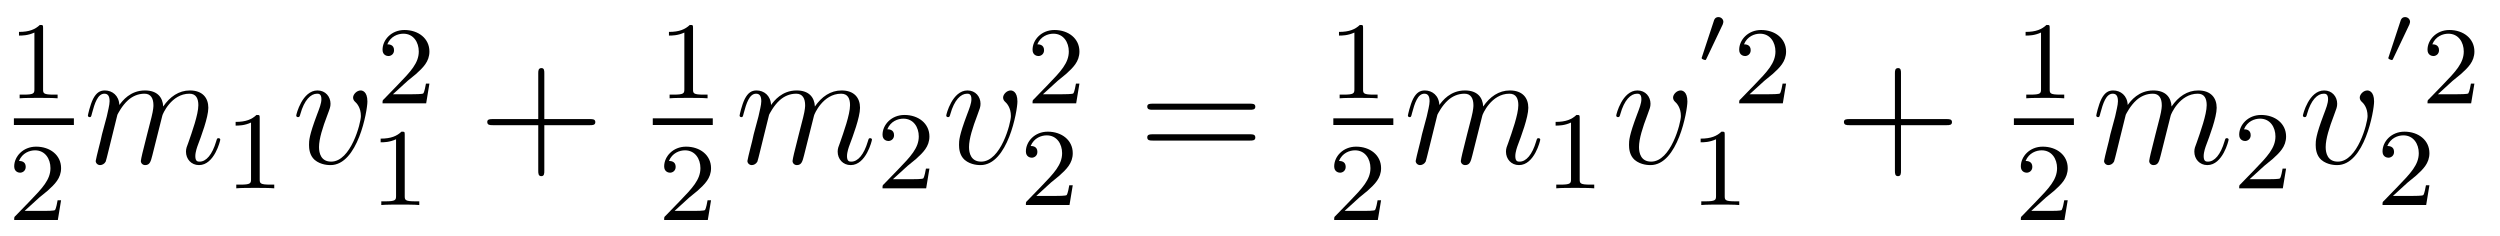
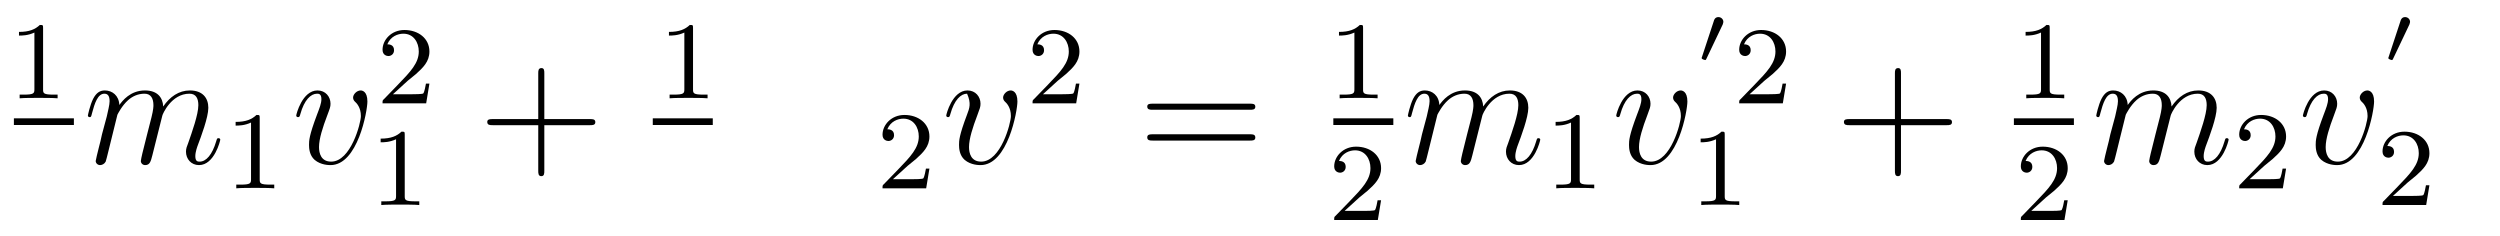
<svg xmlns="http://www.w3.org/2000/svg" height="17pt" version="1.1" viewBox="0 -17 180 17" width="180pt">
  <g id="page1">
    <g transform="matrix(1 0 0 1 -129 649)">
      <path d="M132.102 -663.984C132.102 -664.203 132.086 -664.203 131.867 -664.203C131.539 -663.891 131.117 -663.703 130.367 -663.703V-663.438C130.586 -663.438 131.008 -663.438 131.477 -663.656V-659.578C131.477 -659.281 131.445 -659.187 130.695 -659.187H130.414V-658.922C130.742 -658.953 131.414 -658.953 131.773 -658.953S132.82 -658.953 133.148 -658.922V-659.187H132.883C132.117 -659.187 132.102 -659.281 132.102 -659.578V-663.984ZM133.801 -658.922" fill-rule="evenodd" />
      <path d="M130 -657H134.32V-657.48H130" />
-       <path d="M131.836 -651.785C131.977 -651.894 132.305 -652.16 132.43 -652.269C132.93 -652.723 133.398 -653.16 133.398 -653.895C133.398 -654.832 132.602 -655.441 131.602 -655.441C130.648 -655.441 130.023 -654.723 130.023 -654.02C130.023 -653.629 130.336 -653.566 130.445 -653.566C130.617 -653.566 130.852 -653.691 130.852 -653.988C130.852 -654.41 130.461 -654.41 130.367 -654.41C130.602 -654.988 131.133 -655.176 131.523 -655.176C132.258 -655.176 132.633 -654.551 132.633 -653.895C132.633 -653.066 132.055 -652.457 131.117 -651.488L130.117 -650.457C130.023 -650.379 130.023 -650.363 130.023 -650.16H133.164L133.398 -651.582H133.148C133.117 -651.426 133.055 -651.02 132.961 -650.879C132.914 -650.816 132.305 -650.816 132.18 -650.816H130.773L131.836 -651.785ZM133.801 -650.16" fill-rule="evenodd" />
      <path d="M137.453 -657.738C137.484 -657.801 137.781 -658.395 138.219 -658.785C138.531 -659.066 138.938 -659.254 139.406 -659.254C139.875 -659.254 140.047 -658.895 140.047 -658.426C140.047 -658.348 140.047 -658.113 139.906 -657.551L139.594 -656.332C139.5 -655.973 139.281 -655.082 139.25 -654.957C139.203 -654.77 139.141 -654.457 139.141 -654.41C139.141 -654.254 139.266 -654.113 139.453 -654.113C139.797 -654.113 139.859 -654.395 139.969 -654.816L140.688 -657.676C140.703 -657.77 141.328 -659.254 142.641 -659.254C143.125 -659.254 143.281 -658.895 143.281 -658.426C143.281 -657.754 142.812 -656.457 142.563 -655.738C142.453 -655.457 142.391 -655.301 142.391 -655.082C142.391 -654.551 142.766 -654.113 143.328 -654.113C144.438 -654.113 144.859 -655.879 144.859 -655.941C144.859 -656.004 144.813 -656.051 144.734 -656.051C144.625 -656.051 144.625 -656.019 144.563 -655.816C144.281 -654.863 143.844 -654.363 143.375 -654.363C143.25 -654.363 143.063 -654.363 143.063 -654.754C143.063 -655.066 143.203 -655.441 143.25 -655.566C143.469 -656.145 144 -657.551 144 -658.238C144 -658.957 143.578 -659.488 142.672 -659.488C141.875 -659.488 141.234 -659.035 140.75 -658.332C140.719 -658.988 140.328 -659.488 139.437 -659.488C138.375 -659.488 137.813 -658.738 137.594 -658.441C137.562 -659.129 137.078 -659.488 136.547 -659.488C136.203 -659.488 135.938 -659.332 135.703 -658.879C135.484 -658.441 135.328 -657.723 135.328 -657.676C135.328 -657.629 135.375 -657.566 135.453 -657.566C135.547 -657.566 135.563 -657.582 135.625 -657.848C135.813 -658.551 136.031 -659.254 136.516 -659.254C136.781 -659.254 136.891 -659.066 136.891 -658.707C136.891 -658.441 136.766 -657.988 136.688 -657.613L136.344 -656.332C136.297 -656.098 136.172 -655.566 136.109 -655.348C136.031 -655.035 135.891 -654.473 135.891 -654.41C135.891 -654.254 136.031 -654.113 136.203 -654.113C136.344 -654.113 136.516 -654.191 136.609 -654.363C136.641 -654.426 136.734 -654.848 136.797 -655.082L137.063 -656.16L137.453 -657.738ZM145.199 -654.238" fill-rule="evenodd" />
      <path d="M147.699 -657.504C147.699 -657.723 147.684 -657.723 147.465 -657.723C147.137 -657.41 146.715 -657.223 145.965 -657.223V-656.957C146.184 -656.957 146.605 -656.957 147.074 -657.176V-653.098C147.074 -652.801 147.043 -652.707 146.293 -652.707H146.012V-652.441C146.34 -652.473 147.012 -652.473 147.371 -652.473C147.73 -652.473 148.418 -652.473 148.746 -652.441V-652.707H148.48C147.715 -652.707 147.699 -652.801 147.699 -653.098V-657.504ZM149.398 -652.441" fill-rule="evenodd" />
      <path d="M155.453 -658.691C155.453 -659.441 155.063 -659.488 154.969 -659.488C154.688 -659.488 154.422 -659.207 154.422 -658.973C154.422 -658.832 154.5 -658.738 154.547 -658.691C154.672 -658.582 154.984 -658.269 154.984 -657.645C154.984 -657.144 154.266 -654.363 152.844 -654.363C152.109 -654.363 151.969 -654.973 151.969 -655.41C151.969 -656.004 152.234 -656.832 152.562 -657.691C152.75 -658.191 152.797 -658.301 152.797 -658.535C152.797 -659.035 152.438 -659.488 151.859 -659.488C150.766 -659.488 150.328 -657.77 150.328 -657.676C150.328 -657.629 150.375 -657.566 150.453 -657.566C150.563 -657.566 150.578 -657.613 150.625 -657.785C150.906 -658.801 151.375 -659.254 151.828 -659.254C151.938 -659.254 152.141 -659.254 152.141 -658.863C152.141 -658.551 152 -658.207 151.828 -657.754C151.25 -656.223 151.25 -655.863 151.25 -655.566C151.25 -655.316 151.281 -654.816 151.656 -654.488C152.094 -654.113 152.688 -654.113 152.797 -654.113C154.766 -654.113 155.453 -658.02 155.453 -658.691ZM155.637 -654.238" fill-rule="evenodd" />
      <path d="M158.355 -660.184C158.496 -660.293 158.824 -660.559 158.949 -660.668C159.449 -661.121 159.918 -661.559 159.918 -662.293C159.918 -663.231 159.121 -663.84 158.121 -663.84C157.168 -663.84 156.543 -663.121 156.543 -662.418C156.543 -662.027 156.855 -661.965 156.965 -661.965C157.137 -661.965 157.371 -662.09 157.371 -662.387C157.371 -662.809 156.981 -662.809 156.887 -662.809C157.121 -663.387 157.652 -663.574 158.043 -663.574C158.777 -663.574 159.152 -662.949 159.152 -662.293C159.152 -661.465 158.574 -660.855 157.637 -659.887L156.637 -658.855C156.543 -658.777 156.543 -658.762 156.543 -658.559H159.684L159.918 -659.98H159.668C159.637 -659.824 159.574 -659.418 159.48 -659.277C159.434 -659.215 158.824 -659.215 158.699 -659.215H157.293L158.355 -660.184ZM160.32 -658.559" fill-rule="evenodd" />
      <path d="M158.141 -656.301C158.141 -656.52 158.125 -656.52 157.906 -656.52C157.578 -656.207 157.156 -656.019 156.406 -656.019V-655.754C156.625 -655.754 157.047 -655.754 157.516 -655.973V-651.894C157.516 -651.598 157.484 -651.504 156.734 -651.504H156.453V-651.238C156.781 -651.27 157.453 -651.27 157.812 -651.27S158.859 -651.27 159.188 -651.238V-651.504H158.922C158.156 -651.504 158.141 -651.598 158.141 -651.894V-656.301ZM159.84 -651.238" fill-rule="evenodd" />
      <path d="M168.191 -656.988H171.488C171.66 -656.988 171.863 -656.988 171.863 -657.207S171.66 -657.426 171.488 -657.426H168.191V-660.723C168.191 -660.894 168.191 -661.098 167.988 -661.098C167.754 -661.098 167.754 -660.894 167.754 -660.723V-657.426H164.473C164.301 -657.426 164.082 -657.426 164.082 -657.223C164.082 -656.988 164.285 -656.988 164.473 -656.988H167.754V-653.707C167.754 -653.535 167.754 -653.316 167.973 -653.316C168.191 -653.316 168.191 -653.52 168.191 -653.707V-656.988ZM172.559 -654.238" fill-rule="evenodd" />
      <path d="M178.898 -663.984C178.898 -664.203 178.883 -664.203 178.664 -664.203C178.336 -663.891 177.914 -663.703 177.164 -663.703V-663.438C177.383 -663.438 177.805 -663.438 178.273 -663.656V-659.578C178.273 -659.281 178.242 -659.187 177.492 -659.187H177.211V-658.922C177.539 -658.953 178.211 -658.953 178.57 -658.953C178.93 -658.953 179.617 -658.953 179.945 -658.922V-659.187H179.68C178.914 -659.187 178.898 -659.281 178.898 -659.578V-663.984ZM180.598 -658.922" fill-rule="evenodd" />
      <path d="M176 -657H180.32V-657.48H176" />
-       <path d="M178.633 -651.785C178.773 -651.894 179.102 -652.16 179.227 -652.269C179.727 -652.723 180.195 -653.16 180.195 -653.895C180.195 -654.832 179.398 -655.441 178.398 -655.441C177.445 -655.441 176.82 -654.723 176.82 -654.02C176.82 -653.629 177.133 -653.566 177.242 -653.566C177.414 -653.566 177.648 -653.691 177.648 -653.988C177.648 -654.41 177.258 -654.41 177.164 -654.41C177.398 -654.988 177.93 -655.176 178.32 -655.176C179.055 -655.176 179.43 -654.551 179.43 -653.895C179.43 -653.066 178.852 -652.457 177.914 -651.488L176.914 -650.457C176.82 -650.379 176.82 -650.363 176.82 -650.16H179.961L180.195 -651.582H179.945C179.914 -651.426 179.852 -651.02 179.758 -650.879C179.711 -650.816 179.102 -650.816 178.977 -650.816H177.57L178.633 -651.785ZM180.598 -650.16" fill-rule="evenodd" />
-       <path d="M184.375 -657.738C184.406 -657.801 184.703 -658.395 185.141 -658.785C185.453 -659.066 185.859 -659.254 186.328 -659.254C186.797 -659.254 186.969 -658.895 186.969 -658.426C186.969 -658.348 186.969 -658.113 186.828 -657.551L186.516 -656.332C186.422 -655.973 186.203 -655.082 186.172 -654.957C186.125 -654.77 186.063 -654.457 186.063 -654.41C186.063 -654.254 186.188 -654.113 186.375 -654.113C186.719 -654.113 186.781 -654.395 186.891 -654.816L187.609 -657.676C187.625 -657.77 188.25 -659.254 189.563 -659.254C190.047 -659.254 190.203 -658.895 190.203 -658.426C190.203 -657.754 189.734 -656.457 189.484 -655.738C189.375 -655.457 189.312 -655.301 189.312 -655.082C189.312 -654.551 189.687 -654.113 190.25 -654.113C191.359 -654.113 191.781 -655.879 191.781 -655.941C191.781 -656.004 191.734 -656.051 191.656 -656.051C191.547 -656.051 191.547 -656.019 191.484 -655.816C191.203 -654.863 190.766 -654.363 190.297 -654.363C190.172 -654.363 189.984 -654.363 189.984 -654.754C189.984 -655.066 190.125 -655.441 190.172 -655.566C190.391 -656.145 190.922 -657.551 190.922 -658.238C190.922 -658.957 190.5 -659.488 189.594 -659.488C188.797 -659.488 188.156 -659.035 187.672 -658.332C187.641 -658.988 187.25 -659.488 186.359 -659.488C185.297 -659.488 184.734 -658.738 184.516 -658.441C184.484 -659.129 184 -659.488 183.469 -659.488C183.125 -659.488 182.859 -659.332 182.625 -658.879C182.406 -658.441 182.25 -657.723 182.25 -657.676C182.25 -657.629 182.297 -657.566 182.375 -657.566C182.469 -657.566 182.484 -657.582 182.547 -657.848C182.734 -658.551 182.953 -659.254 183.438 -659.254C183.703 -659.254 183.813 -659.066 183.813 -658.707C183.813 -658.441 183.687 -657.988 183.609 -657.613L183.266 -656.332C183.219 -656.098 183.094 -655.566 183.031 -655.348C182.953 -655.035 182.813 -654.473 182.813 -654.41C182.813 -654.254 182.953 -654.113 183.125 -654.113C183.266 -654.113 183.438 -654.191 183.531 -654.363C183.563 -654.426 183.656 -654.848 183.719 -655.082L183.984 -656.16L184.375 -657.738ZM192.121 -654.238" fill-rule="evenodd" />
      <path d="M194.356 -654.066C194.496 -654.176 194.825 -654.441 194.95 -654.551C195.449 -655.004 195.918 -655.441 195.918 -656.176C195.918 -657.113 195.121 -657.723 194.122 -657.723C193.168 -657.723 192.542 -657.004 192.542 -656.301C192.542 -655.91 192.856 -655.848 192.965 -655.848C193.136 -655.848 193.372 -655.973 193.372 -656.27C193.372 -656.691 192.98 -656.691 192.887 -656.691C193.121 -657.27 193.652 -657.457 194.042 -657.457C194.777 -657.457 195.152 -656.832 195.152 -656.176C195.152 -655.348 194.574 -654.738 193.637 -653.769L192.637 -652.738C192.542 -652.66 192.542 -652.644 192.542 -652.441H195.684L195.918 -653.863H195.668C195.637 -653.707 195.575 -653.301 195.48 -653.16C195.433 -653.098 194.825 -653.098 194.699 -653.098H193.292L194.356 -654.066ZM196.32 -652.441" fill-rule="evenodd" />
-       <path d="M202.254 -658.691C202.254 -659.441 201.863 -659.488 201.769 -659.488C201.488 -659.488 201.223 -659.207 201.223 -658.973C201.223 -658.832 201.301 -658.738 201.348 -658.691C201.473 -658.582 201.785 -658.269 201.785 -657.645C201.785 -657.144 201.066 -654.363 199.644 -654.363C198.91 -654.363 198.769 -654.973 198.769 -655.41C198.769 -656.004 199.036 -656.832 199.363 -657.691C199.55 -658.191 199.597 -658.301 199.597 -658.535C199.597 -659.035 199.238 -659.488 198.66 -659.488C197.567 -659.488 197.129 -657.77 197.129 -657.676C197.129 -657.629 197.176 -657.566 197.254 -657.566C197.363 -657.566 197.378 -657.613 197.425 -657.785C197.707 -658.801 198.175 -659.254 198.629 -659.254C198.738 -659.254 198.942 -659.254 198.942 -658.863C198.942 -658.551 198.8 -658.207 198.629 -657.754C198.05 -656.223 198.05 -655.863 198.05 -655.566C198.05 -655.316 198.082 -654.816 198.457 -654.488C198.894 -654.113 199.488 -654.113 199.597 -654.113C201.566 -654.113 202.254 -658.02 202.254 -658.691ZM202.438 -654.238" fill-rule="evenodd" />
+       <path d="M202.254 -658.691C202.254 -659.441 201.863 -659.488 201.769 -659.488C201.488 -659.488 201.223 -659.207 201.223 -658.973C201.223 -658.832 201.301 -658.738 201.348 -658.691C201.473 -658.582 201.785 -658.269 201.785 -657.645C201.785 -657.144 201.066 -654.363 199.644 -654.363C198.91 -654.363 198.769 -654.973 198.769 -655.41C198.769 -656.004 199.036 -656.832 199.363 -657.691C199.55 -658.191 199.597 -658.301 199.597 -658.535C199.597 -659.035 199.238 -659.488 198.66 -659.488C197.567 -659.488 197.129 -657.77 197.129 -657.676C197.129 -657.629 197.176 -657.566 197.254 -657.566C197.363 -657.566 197.378 -657.613 197.425 -657.785C197.707 -658.801 198.175 -659.254 198.629 -659.254C198.942 -658.551 198.8 -658.207 198.629 -657.754C198.05 -656.223 198.05 -655.863 198.05 -655.566C198.05 -655.316 198.082 -654.816 198.457 -654.488C198.894 -654.113 199.488 -654.113 199.597 -654.113C201.566 -654.113 202.254 -658.02 202.254 -658.691ZM202.438 -654.238" fill-rule="evenodd" />
      <path d="M205.157 -660.184C205.297 -660.293 205.625 -660.559 205.75 -660.668C206.25 -661.121 206.719 -661.559 206.719 -662.293C206.719 -663.231 205.922 -663.84 204.922 -663.84C203.969 -663.84 203.344 -663.121 203.344 -662.418C203.344 -662.027 203.657 -661.965 203.766 -661.965C203.938 -661.965 204.172 -662.09 204.172 -662.387C204.172 -662.809 203.782 -662.809 203.688 -662.809C203.922 -663.387 204.454 -663.574 204.844 -663.574C205.578 -663.574 205.954 -662.949 205.954 -662.293C205.954 -661.465 205.375 -660.855 204.438 -659.887L203.437 -658.855C203.344 -658.777 203.344 -658.762 203.344 -658.559H206.484L206.719 -659.98H206.468C206.437 -659.824 206.375 -659.418 206.281 -659.277C206.234 -659.215 205.625 -659.215 205.5 -659.215H204.094L205.157 -660.184ZM207.121 -658.559" fill-rule="evenodd" />
-       <path d="M204.676 -652.863C204.816 -652.973 205.145 -653.238 205.27 -653.348C205.77 -653.801 206.238 -654.238 206.238 -654.973C206.238 -655.91 205.441 -656.52 204.442 -656.52C203.489 -656.52 202.864 -655.801 202.864 -655.098C202.864 -654.707 203.176 -654.645 203.285 -654.645C203.458 -654.645 203.692 -654.77 203.692 -655.066C203.692 -655.488 203.3 -655.488 203.207 -655.488C203.442 -656.066 203.972 -656.254 204.364 -656.254C205.098 -656.254 205.472 -655.629 205.472 -654.973C205.472 -654.144 204.894 -653.535 203.957 -652.566L202.957 -651.535C202.864 -651.457 202.864 -651.441 202.864 -651.238H206.004L206.238 -652.66H205.988C205.957 -652.504 205.895 -652.098 205.801 -651.957C205.754 -651.894 205.145 -651.894 205.02 -651.894H203.614L204.676 -652.863ZM206.641 -651.238" fill-rule="evenodd" />
      <path d="M219.008 -658.098C219.18 -658.098 219.383 -658.098 219.383 -658.316C219.383 -658.535 219.18 -658.535 219.008 -658.535H211.992C211.82 -658.535 211.602 -658.535 211.602 -658.332C211.602 -658.098 211.805 -658.098 211.992 -658.098H219.008ZM219.008 -655.879C219.18 -655.879 219.383 -655.879 219.383 -656.098C219.383 -656.332 219.18 -656.332 219.008 -656.332H211.992C211.82 -656.332 211.602 -656.332 211.602 -656.113C211.602 -655.879 211.805 -655.879 211.992 -655.879H219.008ZM220.078 -654.238" fill-rule="evenodd" />
      <path d="M227.141 -663.984C227.141 -664.203 227.125 -664.203 226.907 -664.203C226.578 -663.891 226.157 -663.703 225.407 -663.703V-663.438C225.625 -663.438 226.046 -663.438 226.516 -663.656V-659.578C226.516 -659.281 226.484 -659.187 225.734 -659.187H225.454V-658.922C225.781 -658.953 226.453 -658.953 226.812 -658.953C227.172 -658.953 227.86 -658.953 228.187 -658.922V-659.187H227.922C227.156 -659.187 227.141 -659.281 227.141 -659.578V-663.984ZM228.84 -658.922" fill-rule="evenodd" />
      <path d="M225 -657H229.32V-657.48H225" />
      <path d="M226.876 -651.785C227.016 -651.894 227.344 -652.16 227.468 -652.269C227.969 -652.723 228.438 -653.16 228.438 -653.895C228.438 -654.832 227.641 -655.441 226.64 -655.441C225.688 -655.441 225.062 -654.723 225.062 -654.02C225.062 -653.629 225.376 -653.566 225.485 -653.566C225.656 -653.566 225.89 -653.691 225.89 -653.988C225.89 -654.41 225.5 -654.41 225.407 -654.41C225.641 -654.988 226.172 -655.176 226.562 -655.176C227.297 -655.176 227.672 -654.551 227.672 -653.895C227.672 -653.066 227.094 -652.457 226.157 -651.488L225.156 -650.457C225.062 -650.379 225.062 -650.363 225.062 -650.16H228.203L228.438 -651.582H228.187C228.156 -651.426 228.094 -651.02 228 -650.879C227.953 -650.816 227.344 -650.816 227.219 -650.816H225.812L226.876 -651.785ZM228.84 -650.16" fill-rule="evenodd" />
      <path d="M232.492 -657.738C232.524 -657.801 232.82 -658.395 233.258 -658.785C233.57 -659.066 233.976 -659.254 234.445 -659.254C234.914 -659.254 235.086 -658.895 235.086 -658.426C235.086 -658.348 235.086 -658.113 234.946 -657.551L234.632 -656.332C234.539 -655.973 234.32 -655.082 234.289 -654.957C234.242 -654.77 234.18 -654.457 234.18 -654.41C234.18 -654.254 234.305 -654.113 234.492 -654.113C234.836 -654.113 234.899 -654.395 235.008 -654.816L235.727 -657.676C235.742 -657.77 236.368 -659.254 237.679 -659.254C238.164 -659.254 238.32 -658.895 238.32 -658.426C238.32 -657.754 237.852 -656.457 237.601 -655.738C237.492 -655.457 237.43 -655.301 237.43 -655.082C237.43 -654.551 237.805 -654.113 238.367 -654.113C239.477 -654.113 239.898 -655.879 239.898 -655.941C239.898 -656.004 239.851 -656.051 239.773 -656.051C239.664 -656.051 239.664 -656.019 239.602 -655.816C239.321 -654.863 238.883 -654.363 238.414 -654.363C238.289 -654.363 238.102 -654.363 238.102 -654.754C238.102 -655.066 238.242 -655.441 238.289 -655.566C238.508 -656.145 239.039 -657.551 239.039 -658.238C239.039 -658.957 238.618 -659.488 237.71 -659.488C236.914 -659.488 236.274 -659.035 235.789 -658.332C235.758 -658.988 235.367 -659.488 234.476 -659.488C233.414 -659.488 232.852 -658.738 232.633 -658.441C232.602 -659.129 232.117 -659.488 231.586 -659.488C231.242 -659.488 230.976 -659.332 230.742 -658.879C230.524 -658.441 230.368 -657.723 230.368 -657.676C230.368 -657.629 230.414 -657.566 230.492 -657.566C230.586 -657.566 230.602 -657.582 230.664 -657.848C230.851 -658.551 231.071 -659.254 231.554 -659.254C231.821 -659.254 231.93 -659.066 231.93 -658.707C231.93 -658.441 231.805 -657.988 231.726 -657.613L231.383 -656.332C231.336 -656.098 231.211 -655.566 231.149 -655.348C231.071 -655.035 230.929 -654.473 230.929 -654.41C230.929 -654.254 231.071 -654.113 231.242 -654.113C231.383 -654.113 231.554 -654.191 231.648 -654.363C231.679 -654.426 231.774 -654.848 231.836 -655.082L232.102 -656.16L232.492 -657.738ZM240.239 -654.238" fill-rule="evenodd" />
      <path d="M242.738 -657.504C242.738 -657.723 242.723 -657.723 242.504 -657.723C242.176 -657.41 241.754 -657.223 241.004 -657.223V-656.957C241.223 -656.957 241.644 -656.957 242.113 -657.176V-653.098C242.113 -652.801 242.082 -652.707 241.332 -652.707H241.051V-652.441C241.379 -652.473 242.051 -652.473 242.41 -652.473C242.77 -652.473 243.457 -652.473 243.785 -652.441V-652.707H243.52C242.754 -652.707 242.738 -652.801 242.738 -653.098V-657.504ZM244.438 -652.441" fill-rule="evenodd" />
      <path d="M250.492 -658.691C250.492 -659.441 250.102 -659.488 250.008 -659.488C249.726 -659.488 249.461 -659.207 249.461 -658.973C249.461 -658.832 249.539 -658.738 249.586 -658.691C249.71 -658.582 250.024 -658.269 250.024 -657.645C250.024 -657.144 249.305 -654.363 247.883 -654.363C247.148 -654.363 247.008 -654.973 247.008 -655.41C247.008 -656.004 247.273 -656.832 247.602 -657.691C247.789 -658.191 247.836 -658.301 247.836 -658.535C247.836 -659.035 247.476 -659.488 246.899 -659.488C245.804 -659.488 245.368 -657.77 245.368 -657.676C245.368 -657.629 245.414 -657.566 245.492 -657.566C245.602 -657.566 245.617 -657.613 245.664 -657.785C245.945 -658.801 246.414 -659.254 246.868 -659.254C246.977 -659.254 247.18 -659.254 247.18 -658.863C247.18 -658.551 247.039 -658.207 246.868 -657.754C246.289 -656.223 246.289 -655.863 246.289 -655.566C246.289 -655.316 246.32 -654.816 246.695 -654.488C247.133 -654.113 247.727 -654.113 247.836 -654.113C249.805 -654.113 250.492 -658.02 250.492 -658.691ZM250.675 -654.238" fill-rule="evenodd" />
      <path d="M253.036 -664.238C253.067 -664.332 253.082 -664.395 253.082 -664.426C253.082 -664.613 252.925 -664.77 252.722 -664.77C252.488 -664.77 252.41 -664.566 252.395 -664.488L251.551 -661.926C251.536 -661.895 251.52 -661.848 251.52 -661.816C251.52 -661.723 251.77 -661.676 251.77 -661.676C251.816 -661.676 251.848 -661.723 251.863 -661.77L253.036 -664.238ZM253.316 -661.441" fill-rule="evenodd" />
      <path d="M256.036 -660.184C256.176 -660.293 256.504 -660.559 256.628 -660.668C257.129 -661.121 257.598 -661.559 257.598 -662.293C257.598 -663.231 256.801 -663.84 255.8 -663.84C254.848 -663.84 254.222 -663.121 254.222 -662.418C254.222 -662.027 254.536 -661.965 254.645 -661.965C254.816 -661.965 255.05 -662.09 255.05 -662.387C255.05 -662.809 254.66 -662.809 254.567 -662.809C254.801 -663.387 255.332 -663.574 255.722 -663.574C256.457 -663.574 256.832 -662.949 256.832 -662.293C256.832 -661.465 256.254 -660.855 255.317 -659.887L254.316 -658.855C254.222 -658.777 254.222 -658.762 254.222 -658.559H257.363L257.598 -659.98H257.347C257.316 -659.824 257.254 -659.418 257.16 -659.277C257.113 -659.215 256.504 -659.215 256.379 -659.215H254.972L256.036 -660.184ZM258 -658.559" fill-rule="evenodd" />
      <path d="M253.18 -656.301C253.18 -656.52 253.164 -656.52 252.946 -656.52C252.617 -656.207 252.196 -656.019 251.446 -656.019V-655.754C251.664 -655.754 252.086 -655.754 252.554 -655.973V-651.894C252.554 -651.598 252.523 -651.504 251.773 -651.504H251.492V-651.238C251.82 -651.27 252.492 -651.27 252.852 -651.27C253.211 -651.27 253.898 -651.27 254.226 -651.238V-651.504H253.961C253.195 -651.504 253.18 -651.598 253.18 -651.894V-656.301ZM254.879 -651.238" fill-rule="evenodd" />
      <path d="M265.871 -656.988H269.168C269.34 -656.988 269.543 -656.988 269.543 -657.207S269.34 -657.426 269.168 -657.426H265.871V-660.723C265.871 -660.894 265.871 -661.098 265.668 -661.098C265.434 -661.098 265.434 -660.894 265.434 -660.723V-657.426H262.152C261.98 -657.426 261.762 -657.426 261.762 -657.223C261.762 -656.988 261.965 -656.988 262.152 -656.988H265.434V-653.707C265.434 -653.535 265.434 -653.316 265.652 -653.316C265.871 -653.316 265.871 -653.52 265.871 -653.707V-656.988ZM270.239 -654.238" fill-rule="evenodd" />
      <path d="M276.578 -663.984C276.578 -664.203 276.563 -664.203 276.343 -664.203C276.016 -663.891 275.593 -663.703 274.843 -663.703V-663.438C275.063 -663.438 275.484 -663.438 275.953 -663.656V-659.578C275.953 -659.281 275.922 -659.187 275.172 -659.187H274.891V-658.922C275.219 -658.953 275.891 -658.953 276.25 -658.953C276.61 -658.953 277.297 -658.953 277.625 -658.922V-659.187H277.36C276.594 -659.187 276.578 -659.281 276.578 -659.578V-663.984ZM278.278 -658.922" fill-rule="evenodd" />
      <path d="M274 -657H278.321V-657.48H274" />
      <path d="M276.312 -651.785C276.454 -651.894 276.781 -652.16 276.906 -652.269C277.406 -652.723 277.876 -653.16 277.876 -653.895C277.876 -654.832 277.078 -655.441 276.078 -655.441C275.125 -655.441 274.5 -654.723 274.5 -654.02C274.5 -653.629 274.812 -653.566 274.922 -653.566C275.094 -653.566 275.328 -653.691 275.328 -653.988C275.328 -654.41 274.938 -654.41 274.843 -654.41C275.078 -654.988 275.609 -655.176 276 -655.176C276.734 -655.176 277.109 -654.551 277.109 -653.895C277.109 -653.066 276.532 -652.457 275.593 -651.488L274.594 -650.457C274.5 -650.379 274.5 -650.363 274.5 -650.16H277.64L277.876 -651.582H277.625C277.594 -651.426 277.531 -651.02 277.438 -650.879C277.391 -650.816 276.781 -650.816 276.656 -650.816H275.25L276.312 -651.785ZM278.278 -650.16" fill-rule="evenodd" />
      <path d="M282.055 -657.738C282.086 -657.801 282.383 -658.395 282.821 -658.785C283.133 -659.066 283.54 -659.254 284.008 -659.254C284.477 -659.254 284.648 -658.895 284.648 -658.426C284.648 -658.348 284.648 -658.113 284.508 -657.551L284.195 -656.332C284.101 -655.973 283.883 -655.082 283.852 -654.957C283.805 -654.77 283.742 -654.457 283.742 -654.41C283.742 -654.254 283.867 -654.113 284.054 -654.113C284.399 -654.113 284.461 -654.395 284.57 -654.816L285.289 -657.676C285.305 -657.77 285.93 -659.254 287.242 -659.254C287.726 -659.254 287.882 -658.895 287.882 -658.426C287.882 -657.754 287.414 -656.457 287.164 -655.738C287.054 -655.457 286.992 -655.301 286.992 -655.082C286.992 -654.551 287.368 -654.113 287.929 -654.113C289.039 -654.113 289.46 -655.879 289.46 -655.941C289.46 -656.004 289.414 -656.051 289.336 -656.051C289.226 -656.051 289.226 -656.019 289.164 -655.816C288.883 -654.863 288.445 -654.363 287.976 -654.363C287.851 -654.363 287.664 -654.363 287.664 -654.754C287.664 -655.066 287.804 -655.441 287.851 -655.566C288.071 -656.145 288.601 -657.551 288.601 -658.238C288.601 -658.957 288.18 -659.488 287.274 -659.488C286.476 -659.488 285.836 -659.035 285.352 -658.332C285.32 -658.988 284.929 -659.488 284.039 -659.488C282.977 -659.488 282.414 -658.738 282.196 -658.441C282.164 -659.129 281.68 -659.488 281.148 -659.488C280.805 -659.488 280.54 -659.332 280.304 -658.879C280.086 -658.441 279.93 -657.723 279.93 -657.676C279.93 -657.629 279.977 -657.566 280.055 -657.566C280.148 -657.566 280.164 -657.582 280.226 -657.848C280.414 -658.551 280.633 -659.254 281.117 -659.254C281.383 -659.254 281.492 -659.066 281.492 -658.707C281.492 -658.441 281.368 -657.988 281.29 -657.613L280.945 -656.332C280.898 -656.098 280.774 -655.566 280.711 -655.348C280.633 -655.035 280.492 -654.473 280.492 -654.41C280.492 -654.254 280.633 -654.113 280.805 -654.113C280.945 -654.113 281.117 -654.191 281.21 -654.363C281.242 -654.426 281.336 -654.848 281.399 -655.082L281.664 -656.16L282.055 -657.738ZM289.801 -654.238" fill-rule="evenodd" />
      <path d="M292.036 -654.066C292.176 -654.176 292.504 -654.441 292.628 -654.551C293.129 -655.004 293.598 -655.441 293.598 -656.176C293.598 -657.113 292.801 -657.723 291.8 -657.723C290.848 -657.723 290.222 -657.004 290.222 -656.301C290.222 -655.91 290.536 -655.848 290.645 -655.848C290.816 -655.848 291.05 -655.973 291.05 -656.27C291.05 -656.691 290.66 -656.691 290.567 -656.691C290.801 -657.27 291.332 -657.457 291.722 -657.457C292.457 -657.457 292.832 -656.832 292.832 -656.176C292.832 -655.348 292.254 -654.738 291.317 -653.769L290.316 -652.738C290.222 -652.66 290.222 -652.644 290.222 -652.441H293.363L293.598 -653.863H293.347C293.316 -653.707 293.254 -653.301 293.16 -653.16C293.113 -653.098 292.504 -653.098 292.379 -653.098H290.972L292.036 -654.066ZM294 -652.441" fill-rule="evenodd" />
      <path d="M299.934 -658.691C299.934 -659.441 299.543 -659.488 299.449 -659.488C299.168 -659.488 298.902 -659.207 298.902 -658.973C298.902 -658.832 298.98 -658.738 299.027 -658.691C299.153 -658.582 299.465 -658.269 299.465 -657.645C299.465 -657.144 298.746 -654.363 297.324 -654.363C296.59 -654.363 296.449 -654.973 296.449 -655.41C296.449 -656.004 296.714 -656.832 297.043 -657.691C297.23 -658.191 297.277 -658.301 297.277 -658.535C297.277 -659.035 296.918 -659.488 296.34 -659.488C295.246 -659.488 294.809 -657.77 294.809 -657.676C294.809 -657.629 294.856 -657.566 294.934 -657.566C295.043 -657.566 295.058 -657.613 295.105 -657.785C295.387 -658.801 295.855 -659.254 296.309 -659.254C296.418 -659.254 296.621 -659.254 296.621 -658.863C296.621 -658.551 296.48 -658.207 296.309 -657.754C295.73 -656.223 295.73 -655.863 295.73 -655.566C295.73 -655.316 295.762 -654.816 296.137 -654.488C296.574 -654.113 297.168 -654.113 297.277 -654.113C299.246 -654.113 299.934 -658.02 299.934 -658.691ZM300.118 -654.238" fill-rule="evenodd" />
      <path d="M302.477 -664.238C302.508 -664.332 302.524 -664.395 302.524 -664.426C302.524 -664.613 302.368 -664.77 302.164 -664.77C301.93 -664.77 301.852 -664.566 301.836 -664.488L300.992 -661.926C300.977 -661.895 300.961 -661.848 300.961 -661.816C300.961 -661.723 301.211 -661.676 301.211 -661.676C301.258 -661.676 301.289 -661.723 301.304 -661.77L302.477 -664.238ZM302.758 -661.441" fill-rule="evenodd" />
-       <path d="M305.593 -660.184C305.735 -660.293 306.062 -660.559 306.187 -660.668C306.688 -661.121 307.157 -661.559 307.157 -662.293C307.157 -663.231 306.359 -663.84 305.359 -663.84C304.406 -663.84 303.781 -663.121 303.781 -662.418C303.781 -662.027 304.093 -661.965 304.204 -661.965C304.375 -661.965 304.609 -662.09 304.609 -662.387C304.609 -662.809 304.219 -662.809 304.126 -662.809C304.36 -663.387 304.891 -663.574 305.281 -663.574C306.016 -663.574 306.391 -662.949 306.391 -662.293C306.391 -661.465 305.813 -660.855 304.876 -659.887L303.875 -658.855C303.781 -658.777 303.781 -658.762 303.781 -658.559H306.922L307.157 -659.98H306.906C306.875 -659.824 306.812 -659.418 306.719 -659.277C306.672 -659.215 306.062 -659.215 305.938 -659.215H304.531L305.593 -660.184ZM307.559 -658.559" fill-rule="evenodd" />
      <path d="M302.356 -652.863C302.496 -652.973 302.825 -653.238 302.95 -653.348C303.449 -653.801 303.918 -654.238 303.918 -654.973C303.918 -655.91 303.121 -656.52 302.122 -656.52C301.168 -656.52 300.542 -655.801 300.542 -655.098C300.542 -654.707 300.856 -654.645 300.965 -654.645C301.136 -654.645 301.372 -654.77 301.372 -655.066C301.372 -655.488 300.98 -655.488 300.887 -655.488C301.121 -656.066 301.652 -656.254 302.042 -656.254C302.777 -656.254 303.152 -655.629 303.152 -654.973C303.152 -654.144 302.574 -653.535 301.637 -652.566L300.637 -651.535C300.542 -651.457 300.542 -651.441 300.542 -651.238H303.684L303.918 -652.66H303.668C303.637 -652.504 303.575 -652.098 303.48 -651.957C303.433 -651.894 302.825 -651.894 302.699 -651.894H301.292L302.356 -652.863ZM304.32 -651.238" fill-rule="evenodd" />
    </g>
  </g>
</svg>